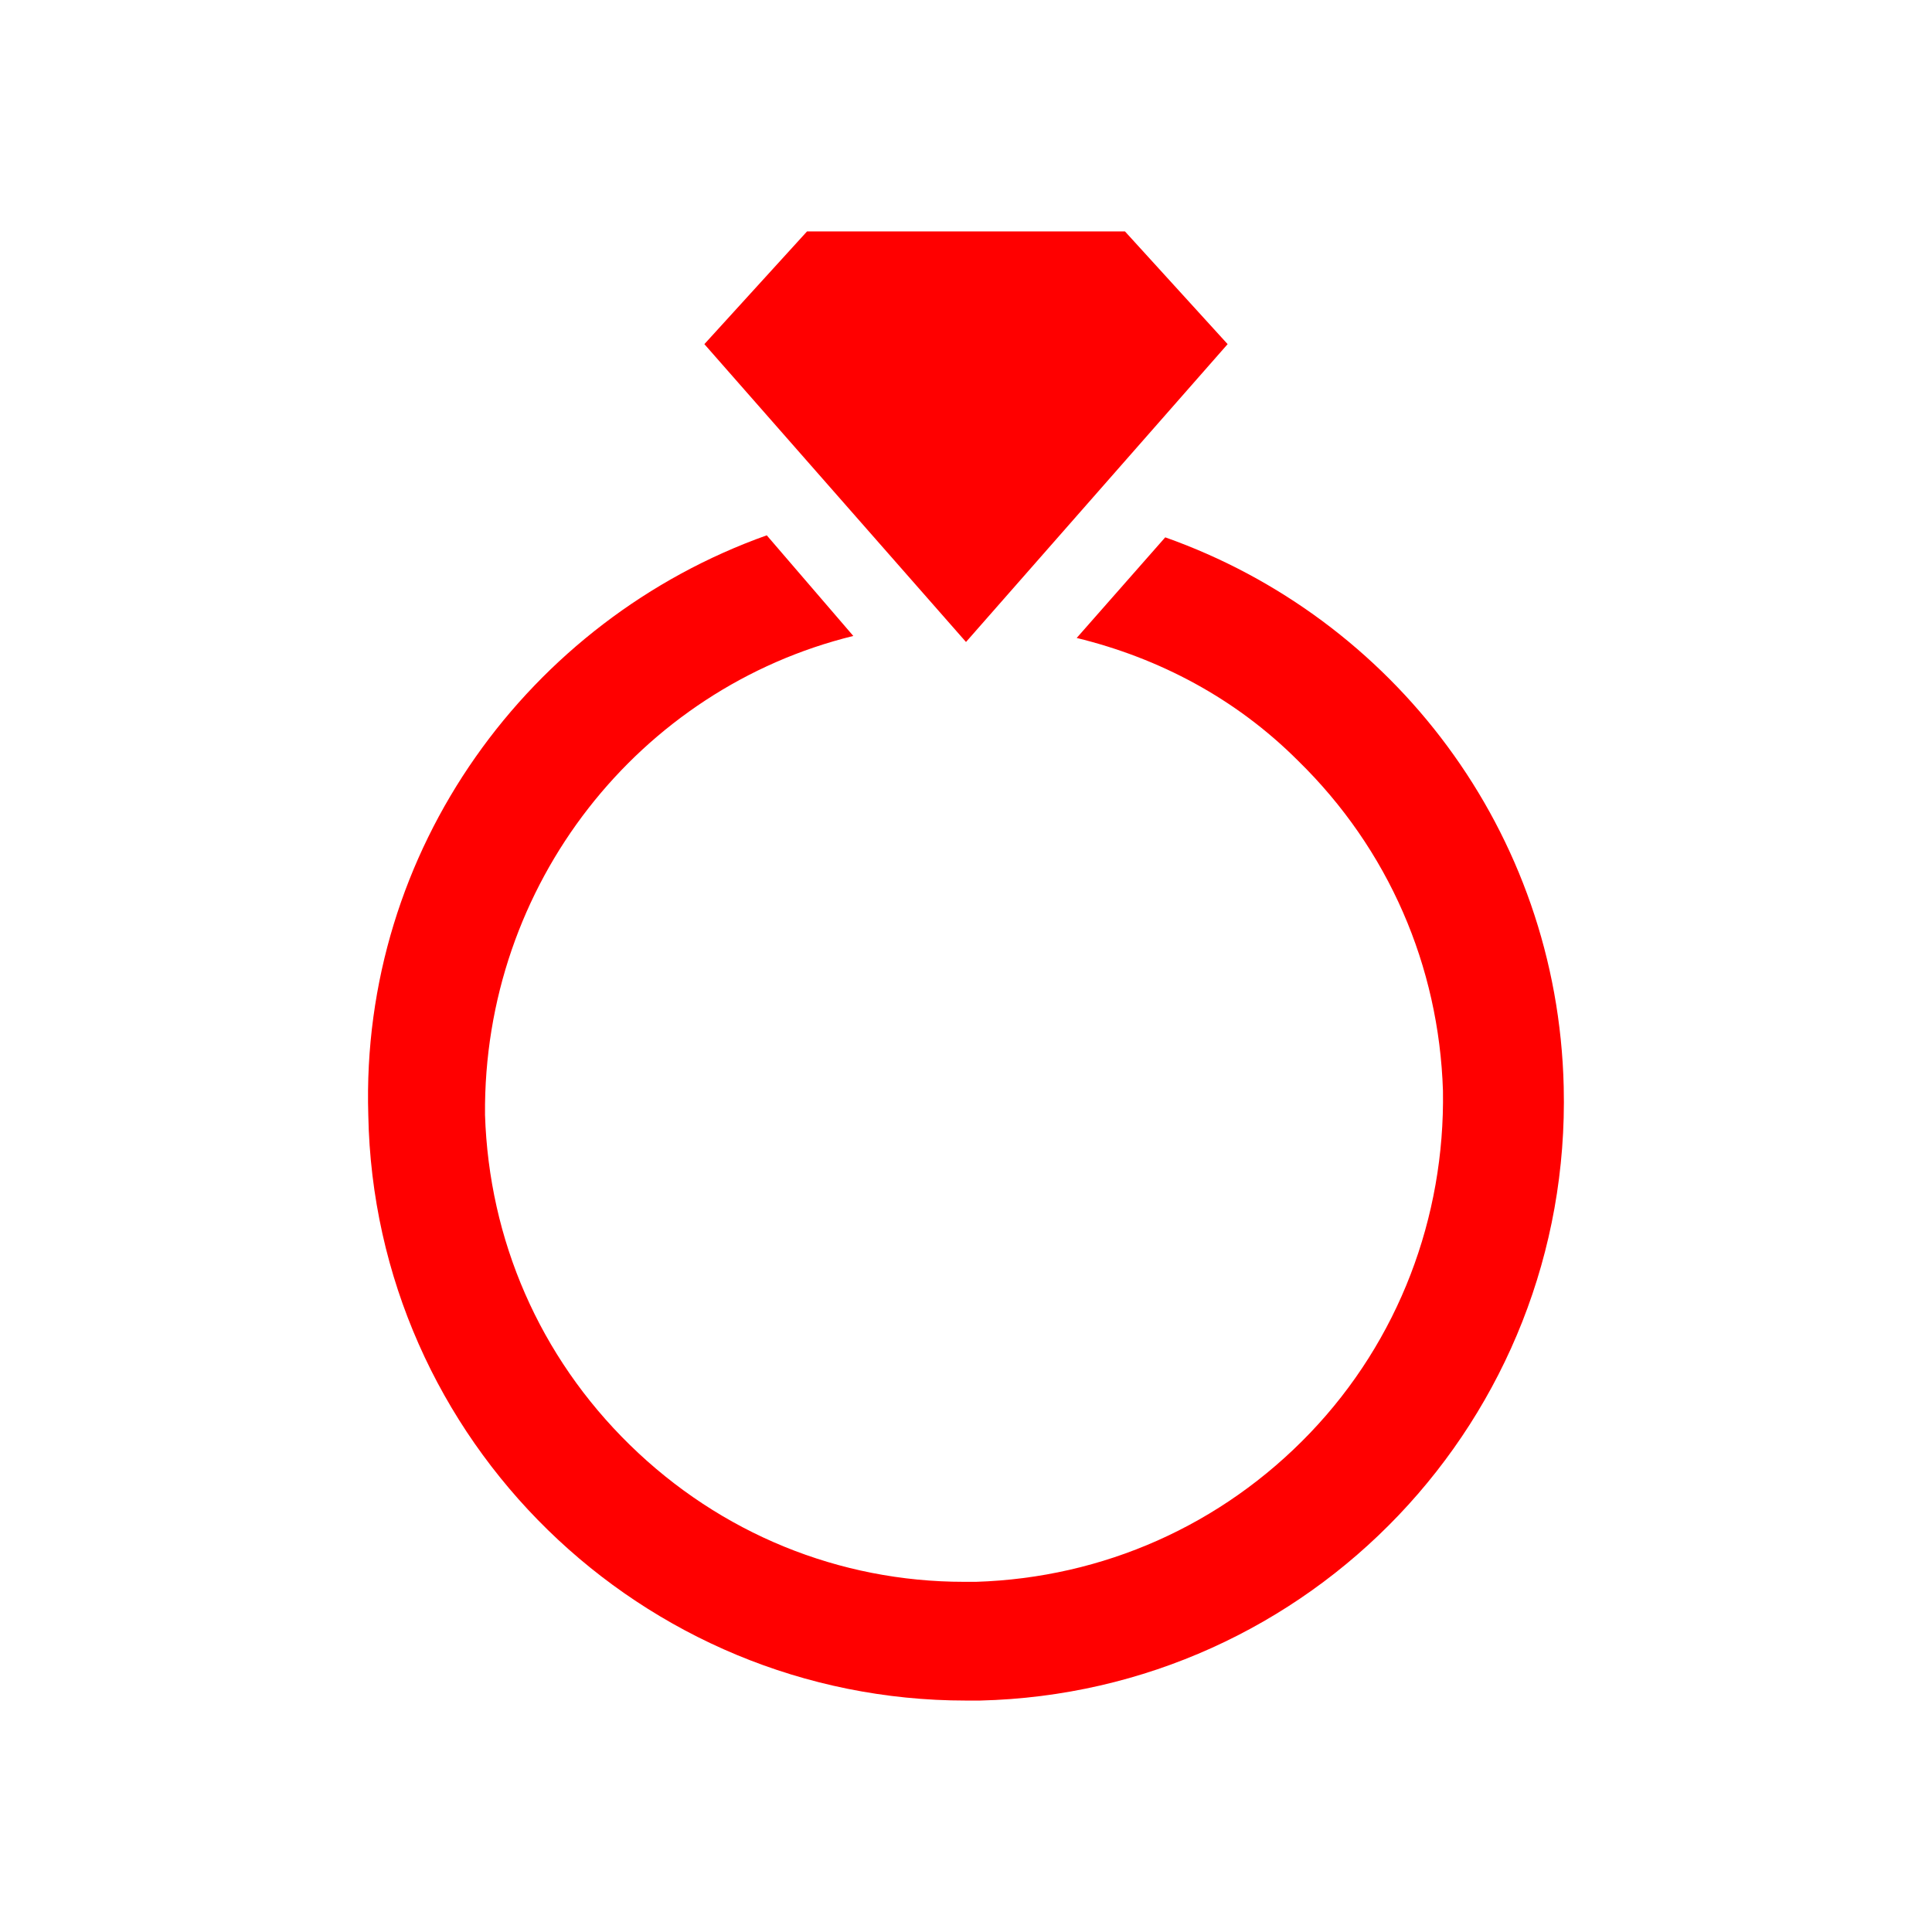
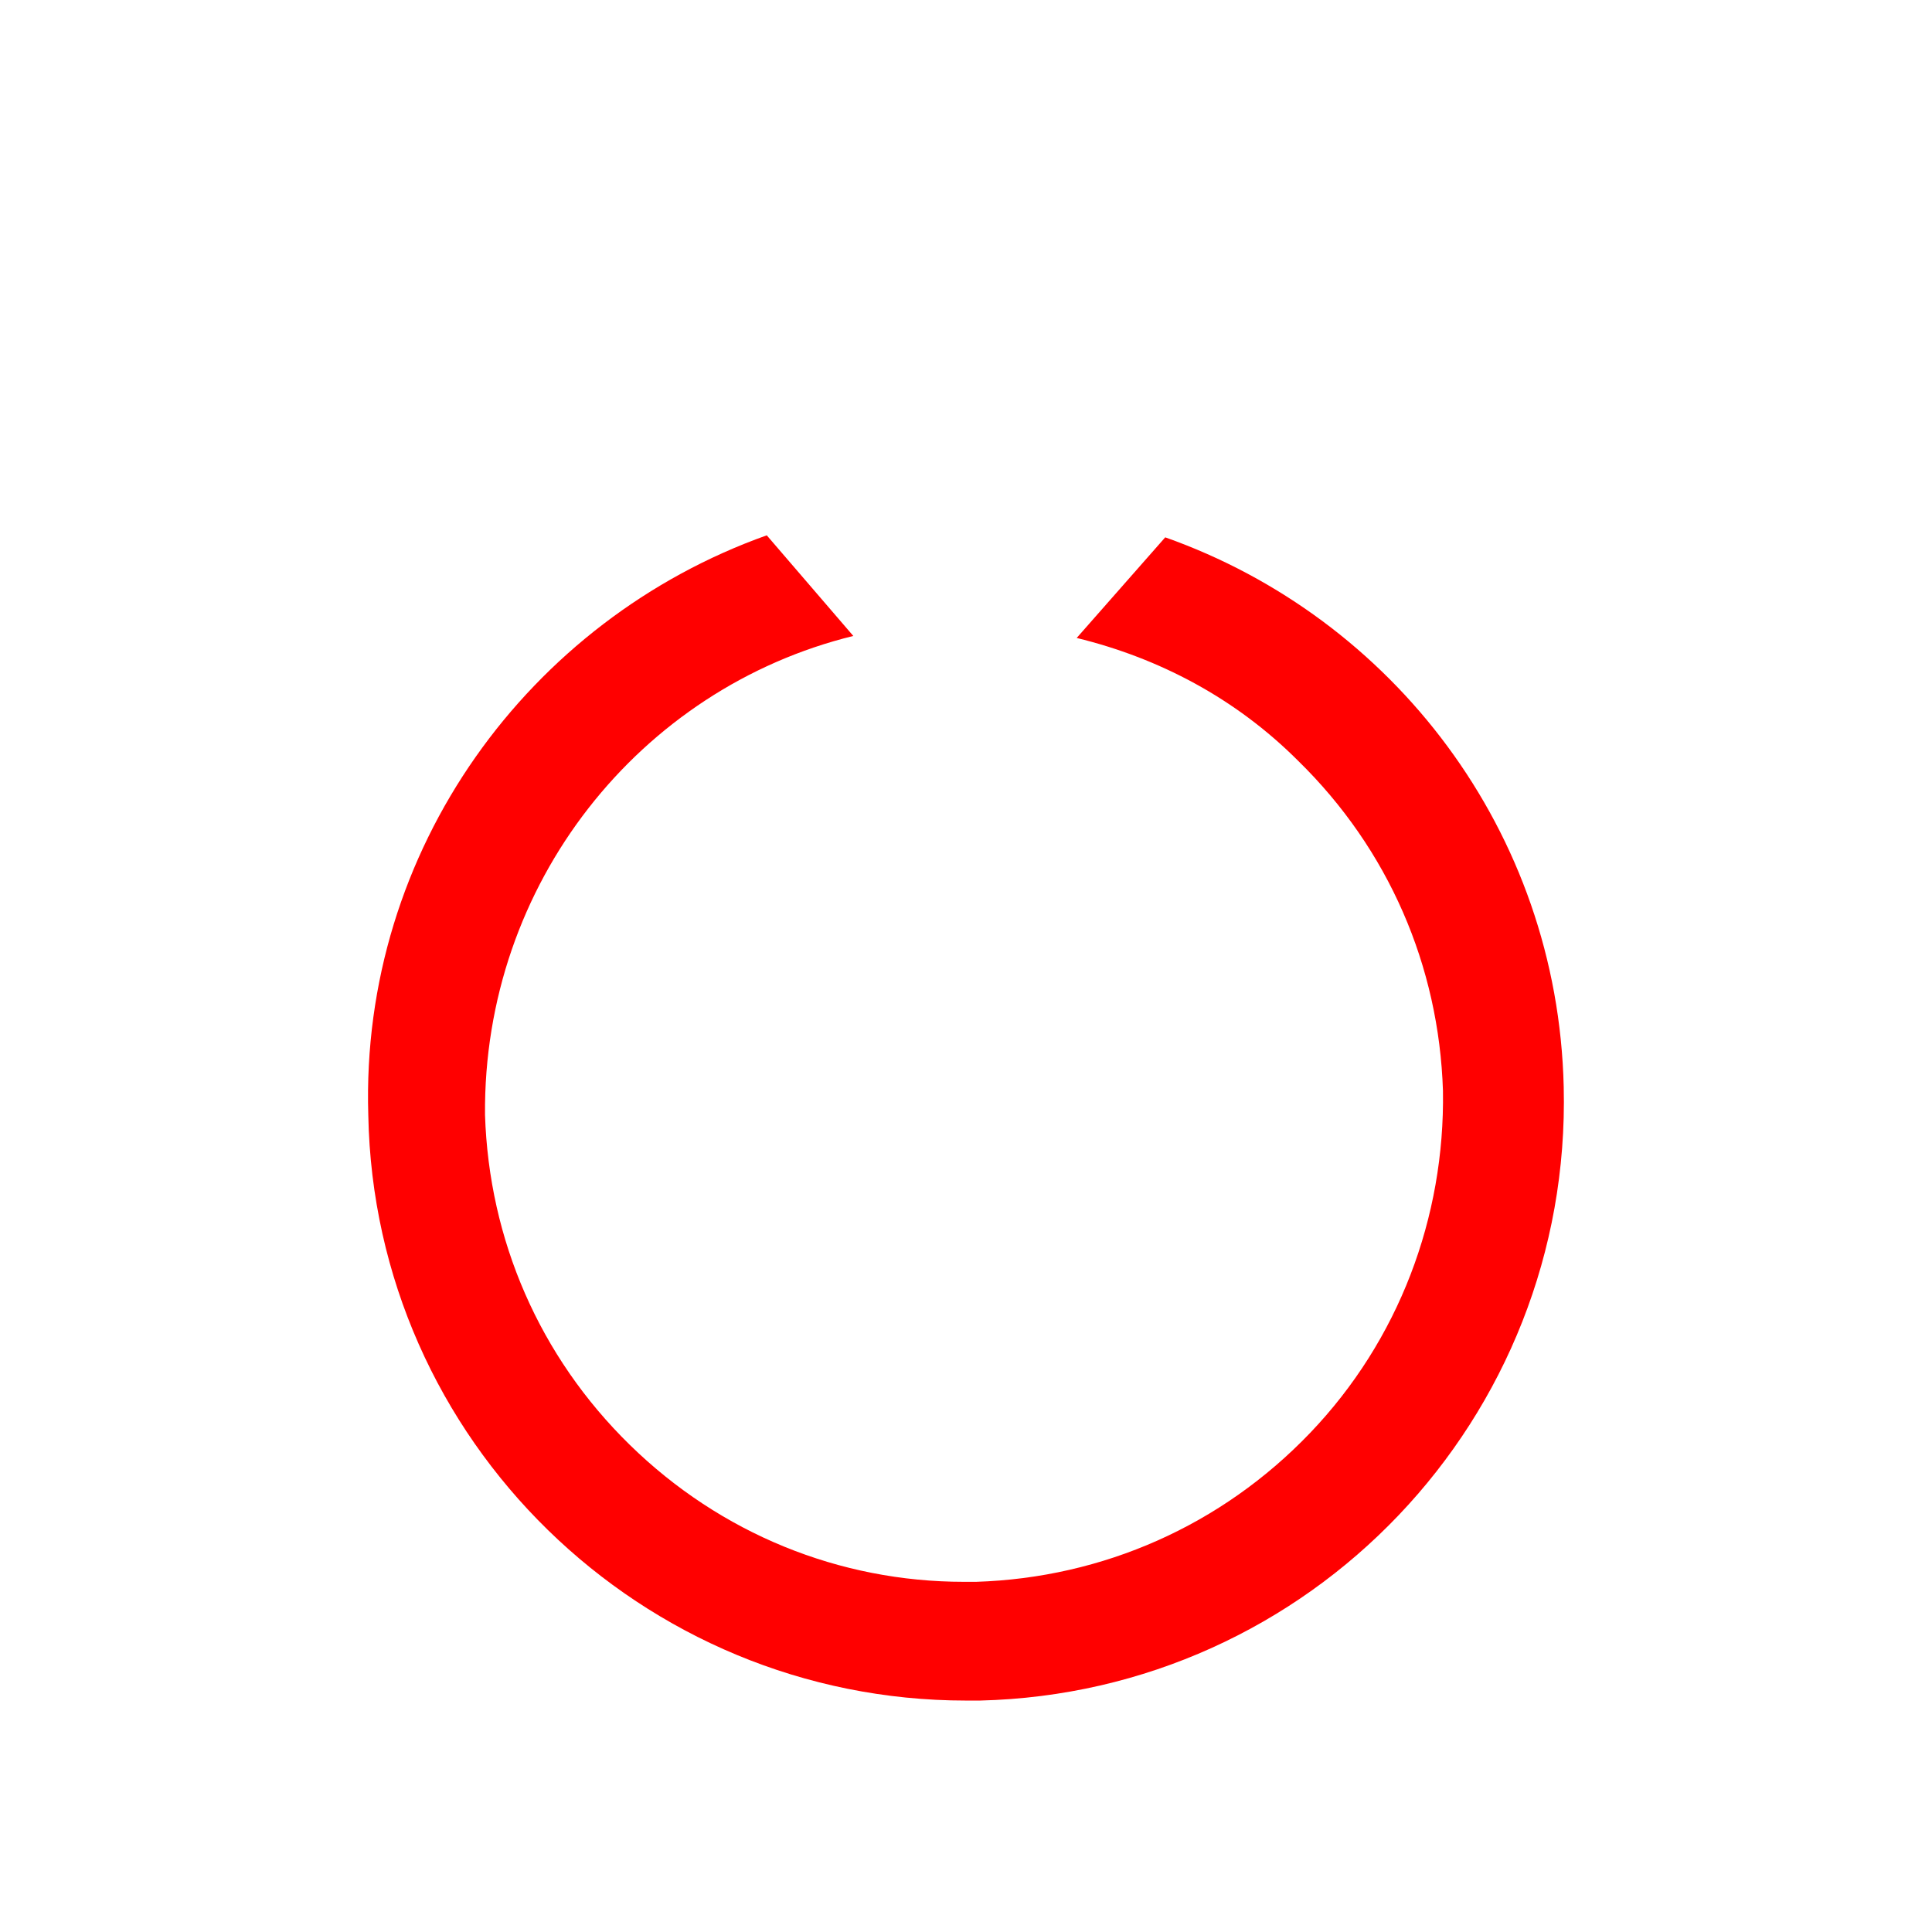
<svg xmlns="http://www.w3.org/2000/svg" viewBox="0 0 96 96" id="Icons_Ring" overflow="hidden">
  <g>
    <path d="M57.9 26.7 53.5 31.7C57.6 32.7 61.4 34.7 64.5 37.8 69 42.2 71.5 48 71.7 54.2 71.8 60.5 69.5 66.6 65.1 71.2 60.7 75.8 54.8 78.4 48.5 78.6 48.3 78.6 48.1 78.6 47.9 78.6 41.7 78.6 35.8 76.2 31.3 71.8 26.8 67.4 24.3 61.6 24.1 55.4 24 43.9 31.8 34.2 42.4 31.6L38.1 26.6C26.3 30.8 17.9 42.2 18.3 55.4 18.6 71.6 31.9 84.5 48 84.5 48.2 84.5 48.5 84.5 48.7 84.5 65.1 84.1 78.1 70.5 77.7 54 77.4 41.3 69.2 30.7 57.9 26.7Z" fill="#FF0000" />
  </g>
  <g>
-     <path d="M61 17.1 55.9 11.5 40.1 11.5 35 17.1 48 31.9Z" fill="#FF0000" />
-   </g>
+     </g>
</svg>